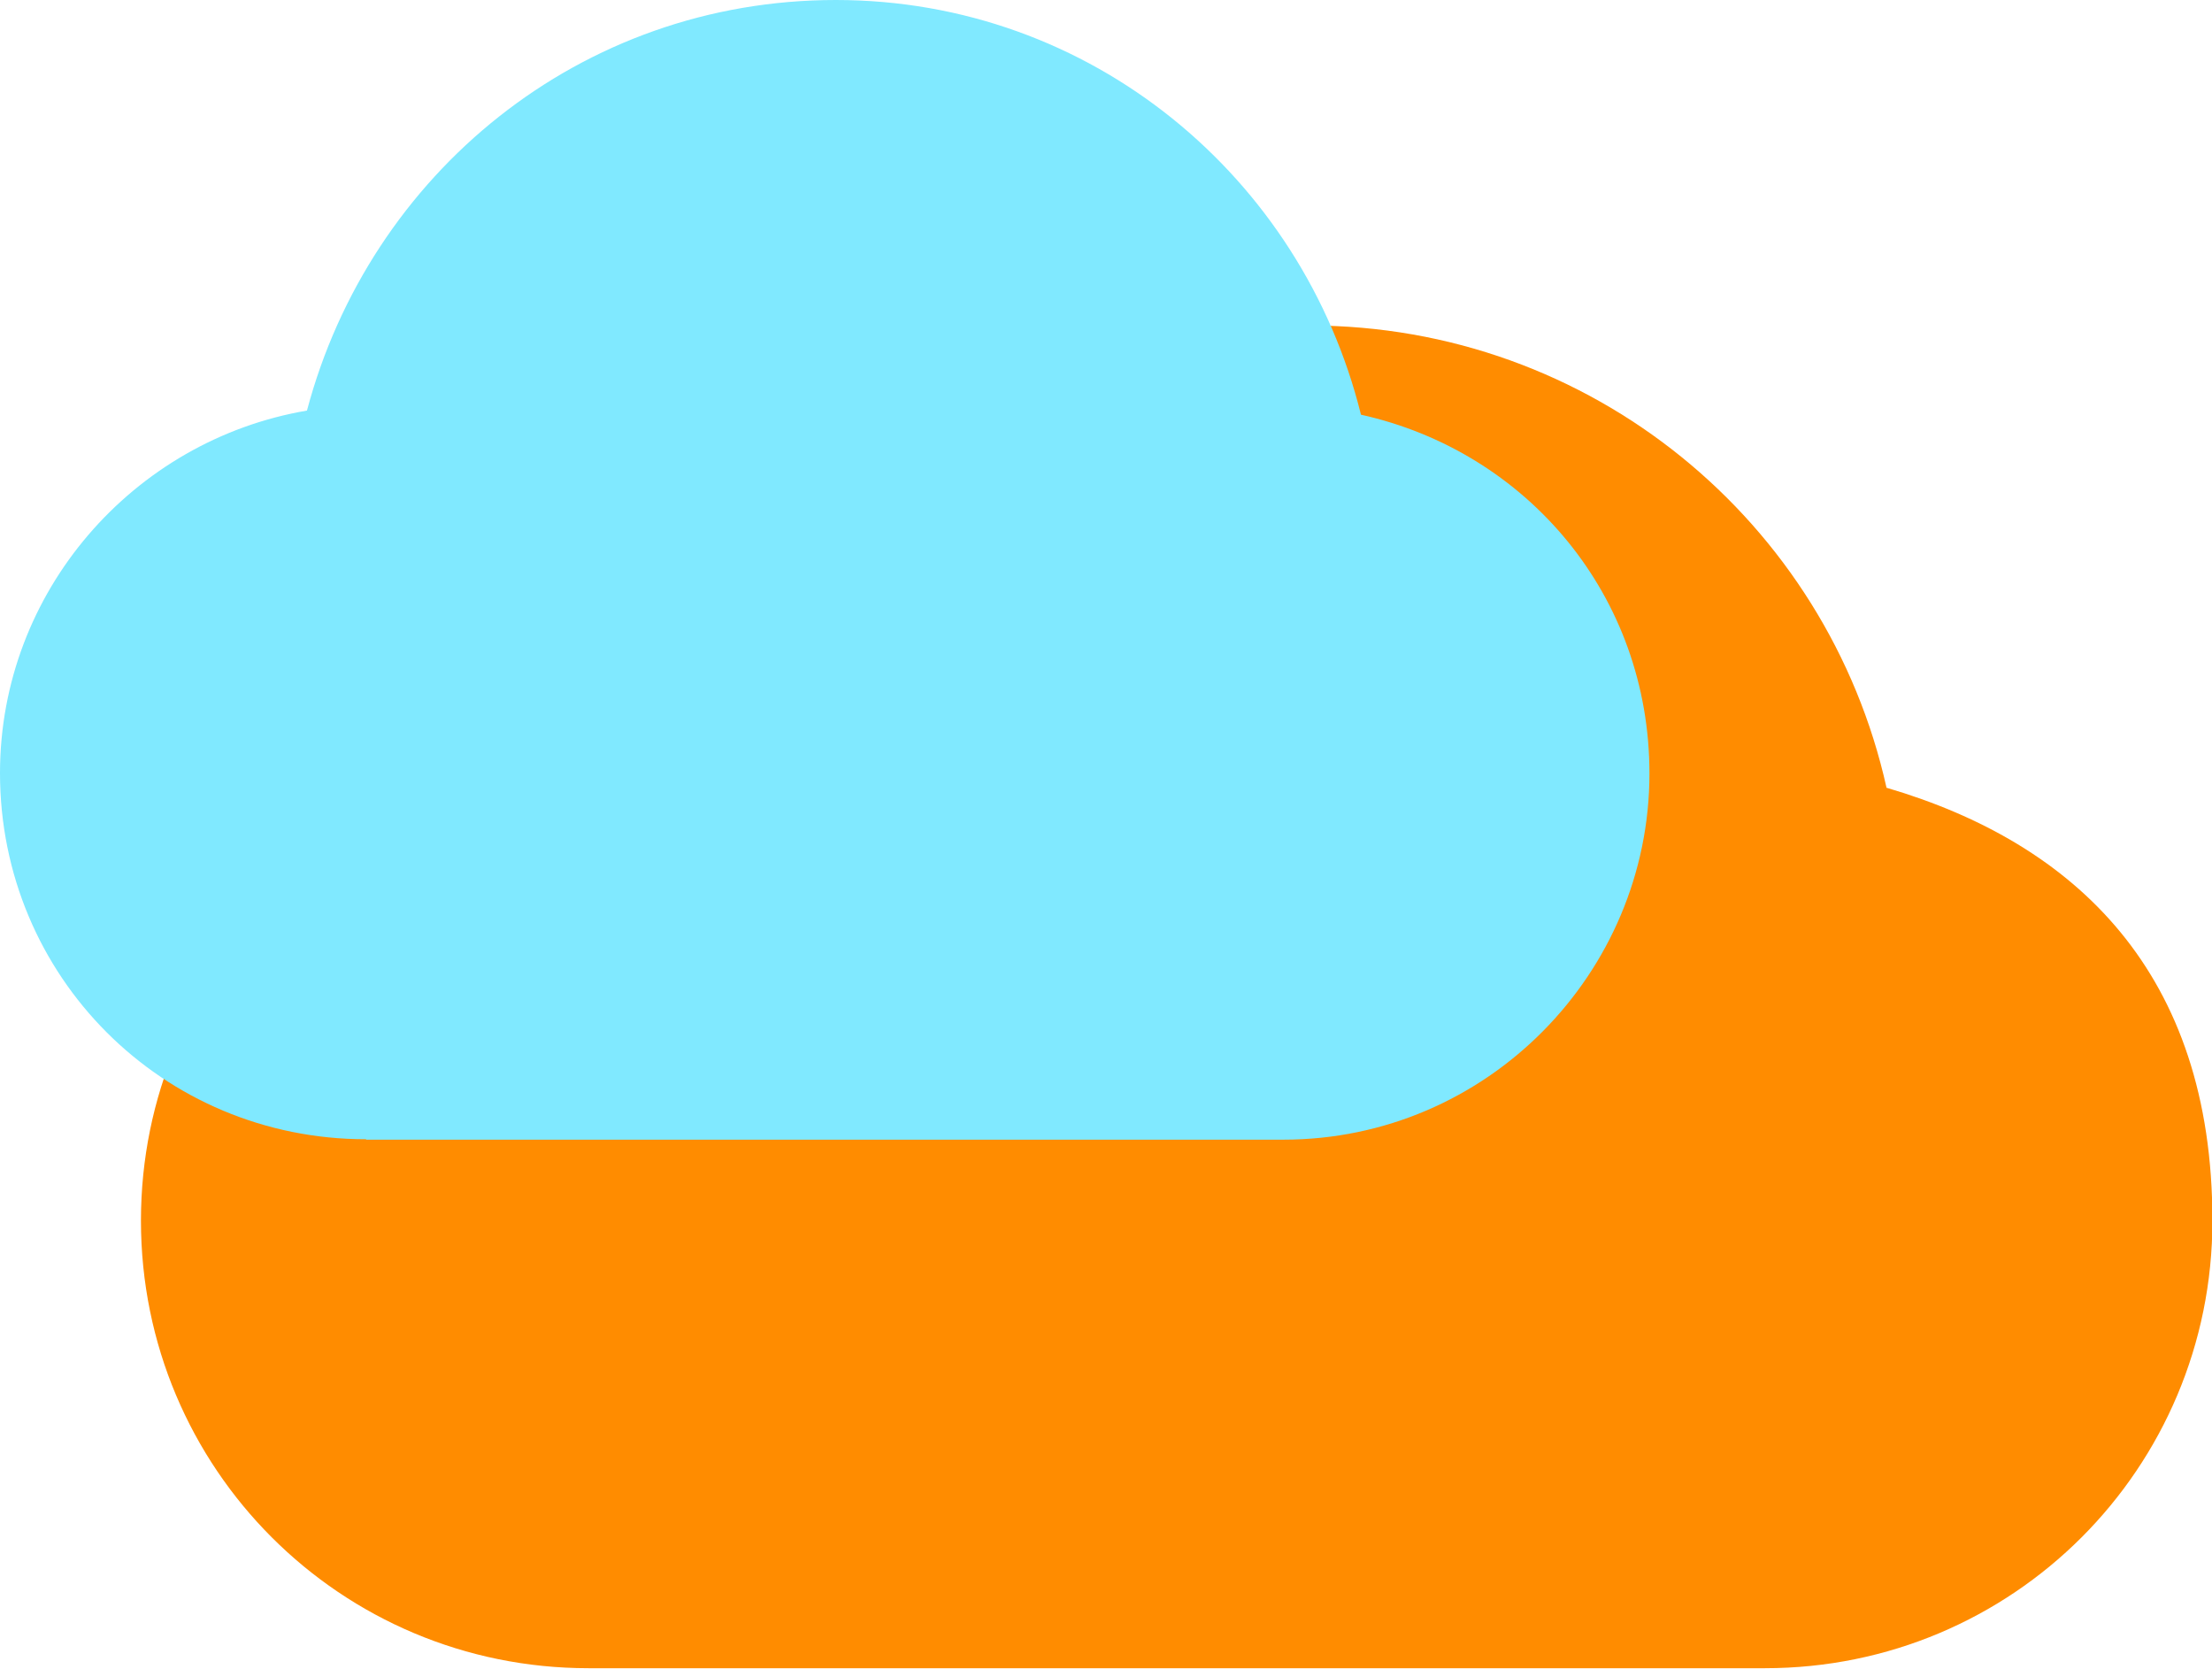
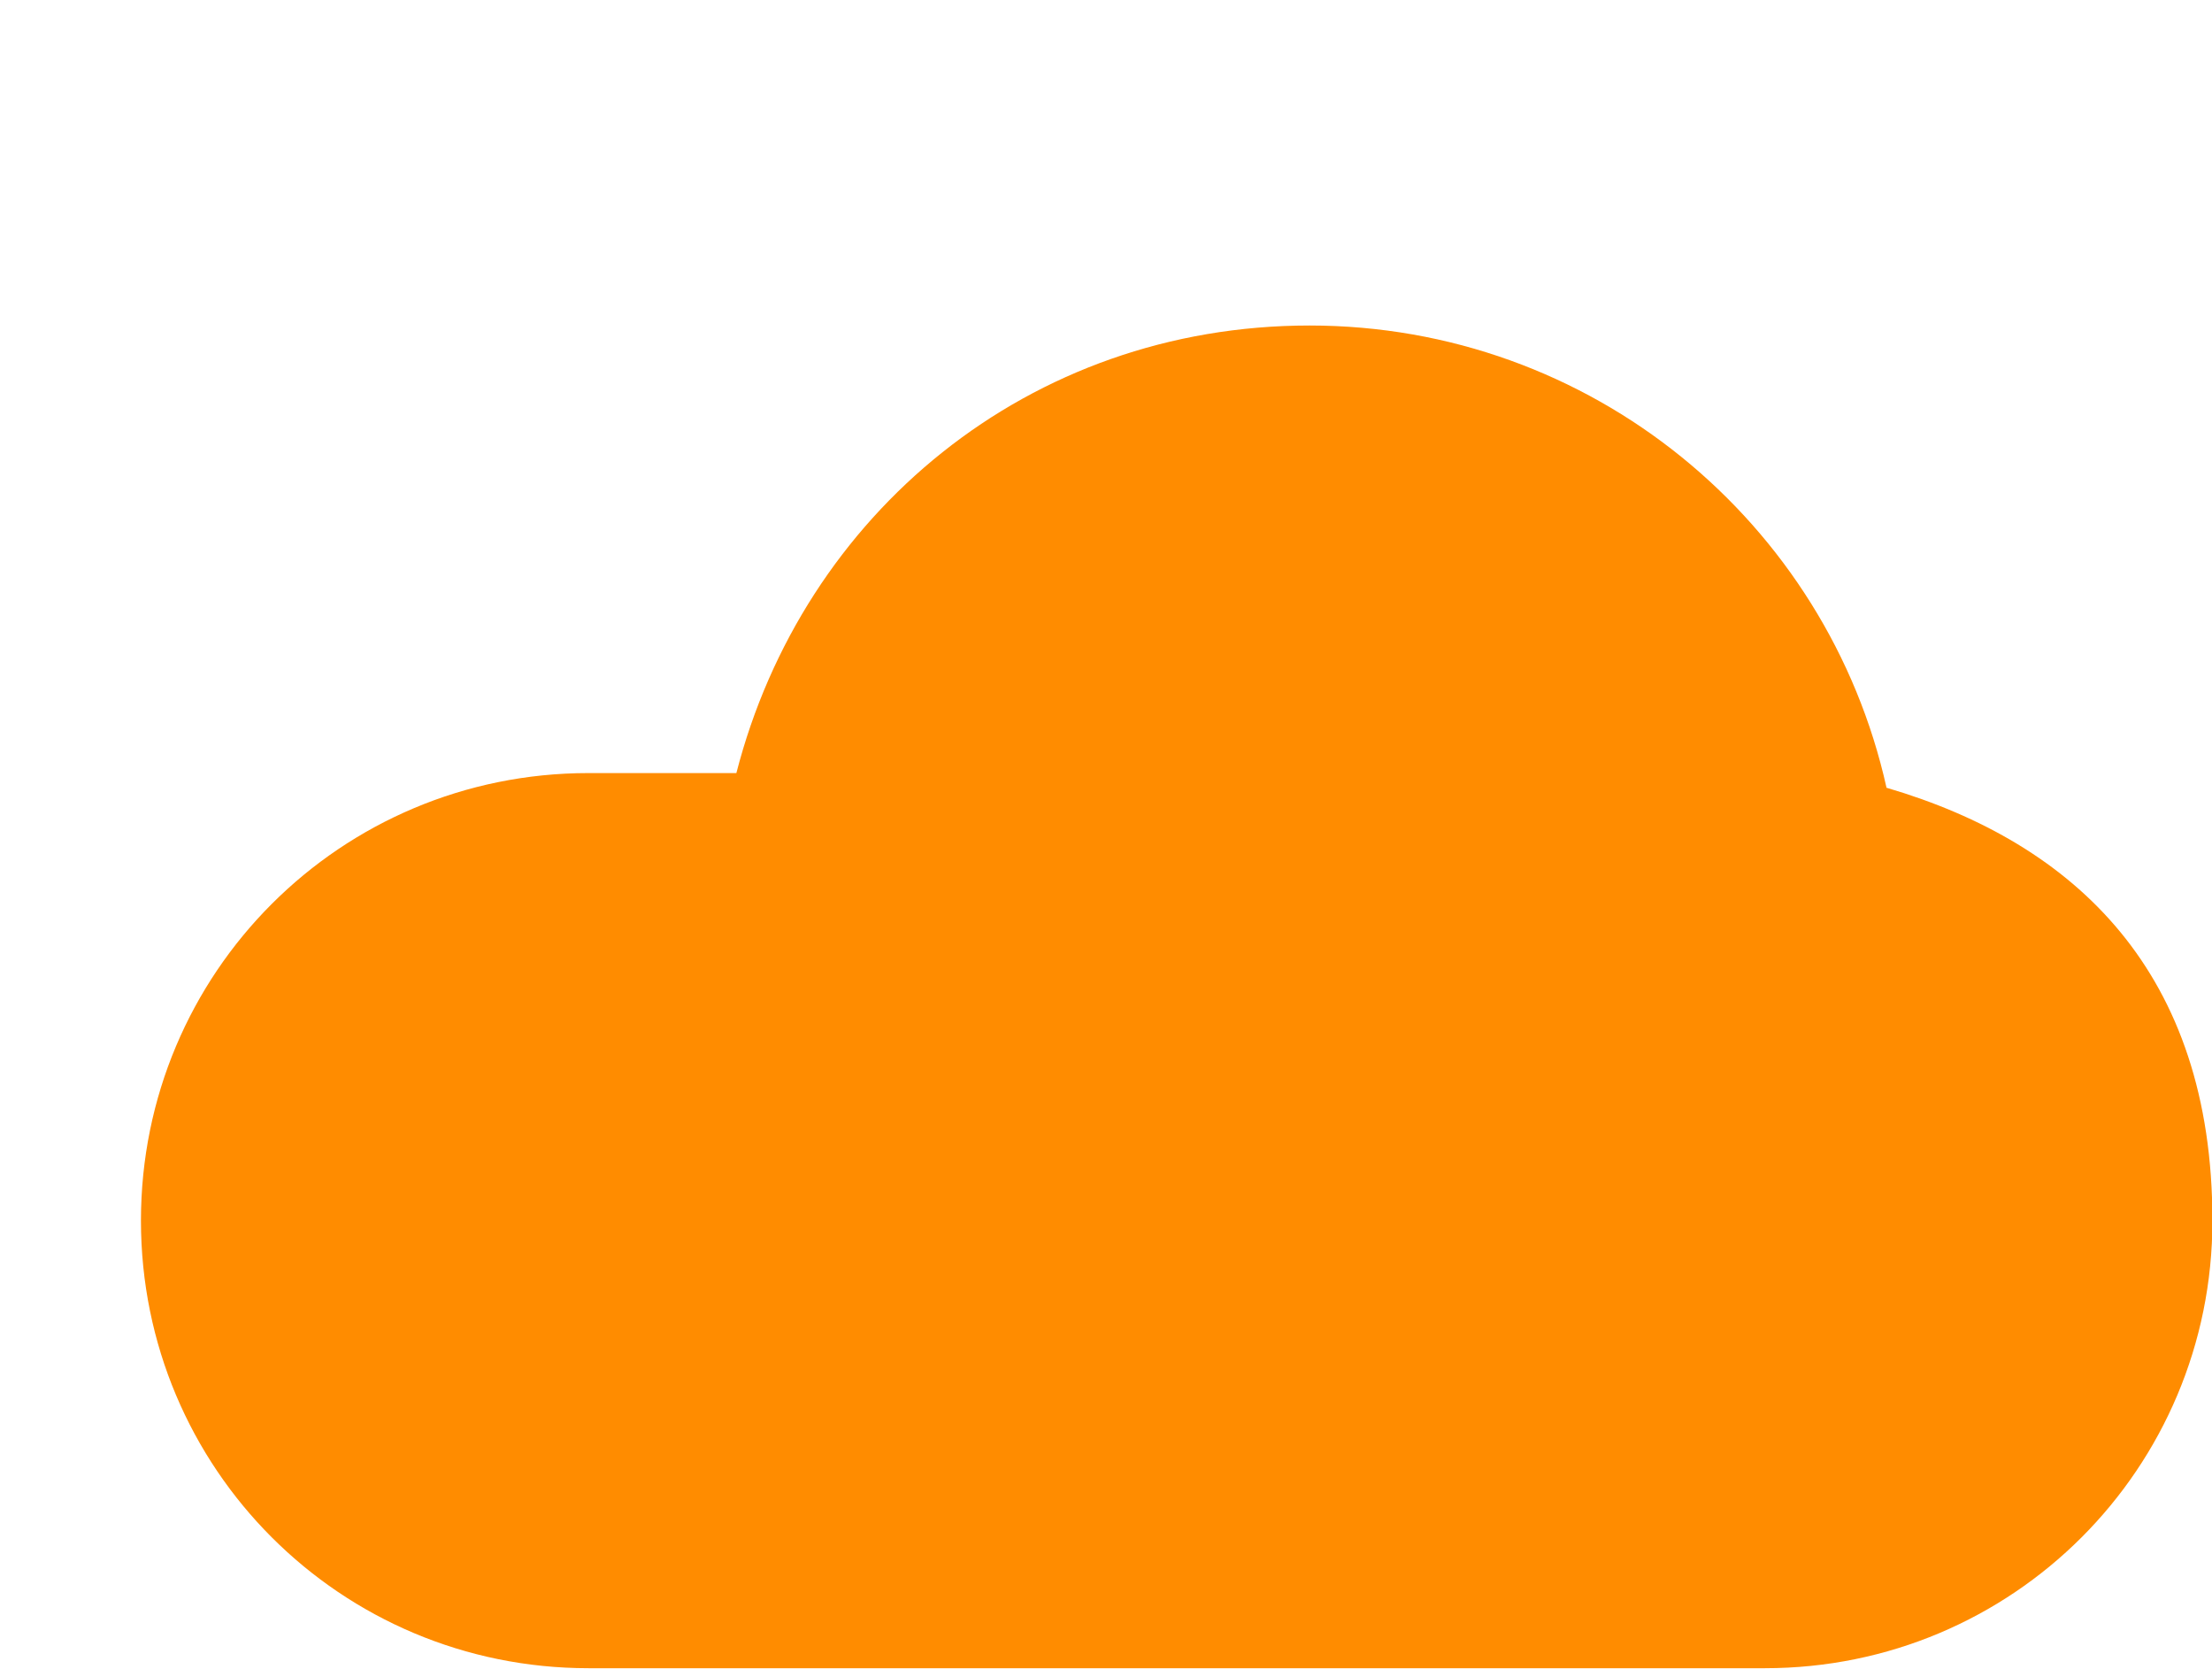
<svg xmlns="http://www.w3.org/2000/svg" id="Layer_1" data-name="Layer 1" viewBox="0 0 53.83 40.6">
  <defs>
    <style>
      .cls-1 {
        fill: #ff8c00;
      }

      .cls-2, .cls-3 {
        isolation: isolate;
      }

      .cls-3 {
        fill: #80e9ff;
        mix-blend-mode: color-burn;
      }
    </style>
  </defs>
  <g class="cls-2">
    <g id="Layer_1-2" data-name="Layer 1">
      <path class="cls-1" d="M45.91,19.17c-1.44-6.48-7.2-11.25-14.04-11.25s-12.33,4.59-13.95,10.89h-3.6c-6.03,0-10.89,4.86-10.89,10.89s4.86,10.89,10.89,10.89h28.63c6.03,0,10.89-4.86,10.89-10.89s-3.33-9.18-7.92-10.53Z" />
-       <path class="cls-3" d="M8.91,27.73h22.32c4.95,0,8.91-4.05,8.91-8.91h0c0-4.32-2.97-7.83-7.02-8.73C31.69,4.32,26.56,0,20.34,0S9,4.23,7.47,9.99C3.24,10.71,0,14.4,0,18.81h0c0,4.95,3.96,8.91,8.91,8.91Z" />
    </g>
  </g>
</svg>